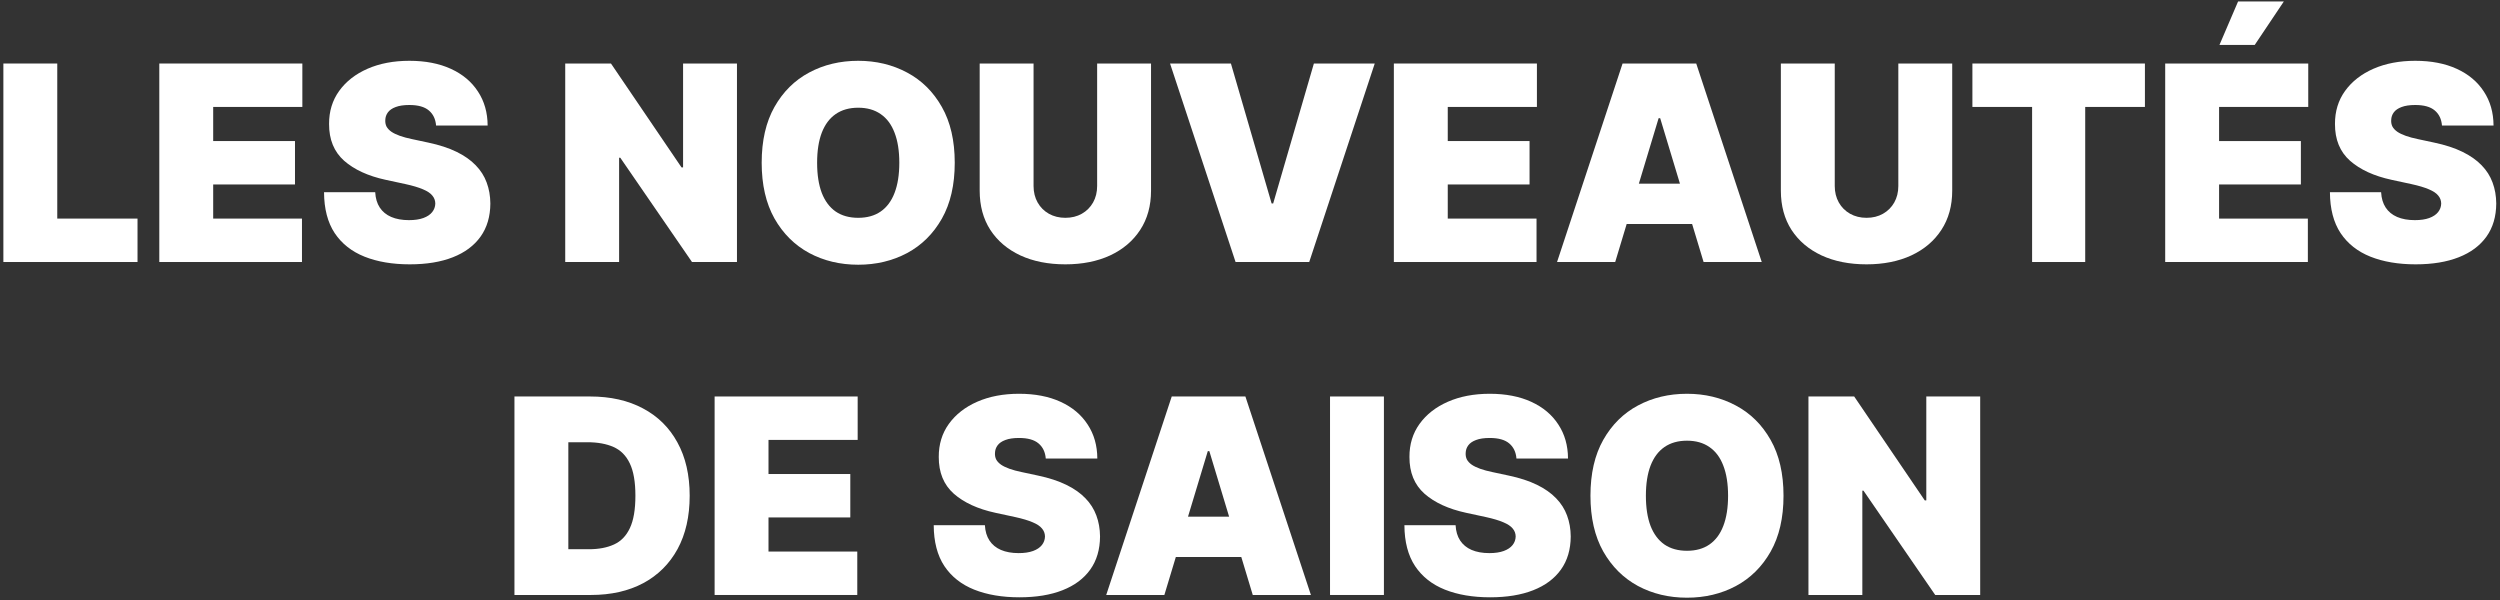
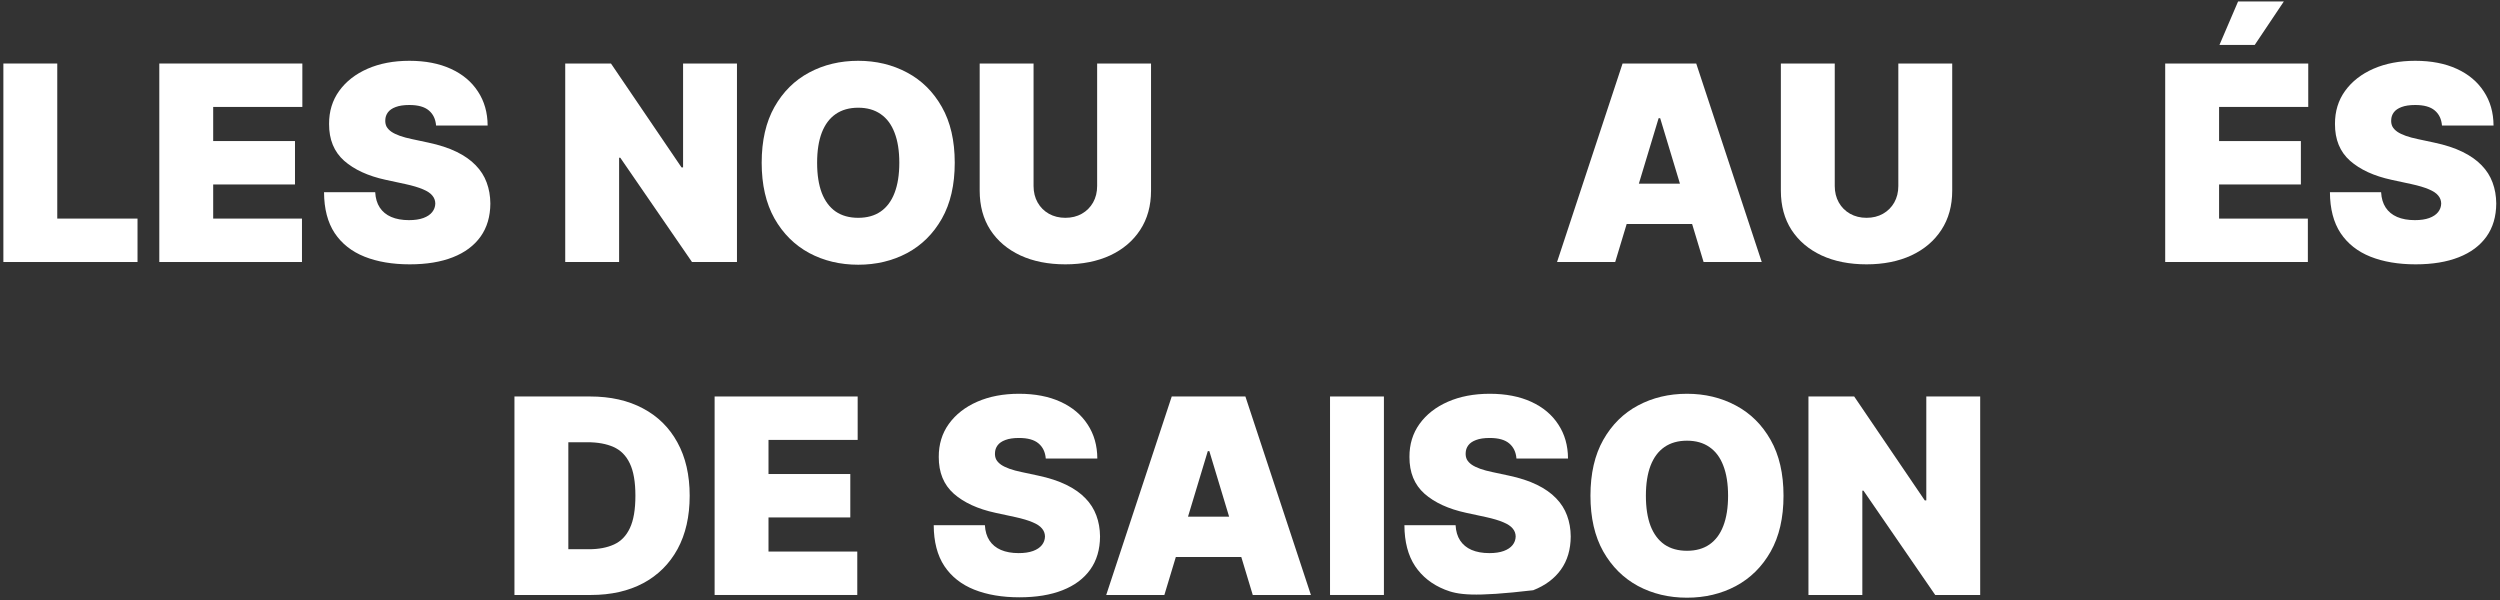
<svg xmlns="http://www.w3.org/2000/svg" width="458" height="110" viewBox="0 0 458 110" fill="none">
  <rect x="0" y="0" width="458" height="110" fill="#333333" stroke="none" />
  <path d="M0.619 48V11.636H10.491V40.045H25.193V48H0.619Z" fill="white" />
  <path d="M29.184 48V11.636H55.391V19.591H39.056V25.841H54.041V33.795H39.056V40.045H55.32V48H29.184Z" fill="white" />
  <path d="M79.889 23C79.795 21.816 79.351 20.893 78.558 20.23C77.776 19.567 76.587 19.236 74.989 19.236C73.971 19.236 73.136 19.36 72.485 19.609C71.846 19.845 71.373 20.171 71.065 20.585C70.757 21 70.597 21.473 70.585 22.006C70.562 22.444 70.639 22.84 70.816 23.195C71.006 23.539 71.302 23.852 71.704 24.136C72.106 24.409 72.621 24.657 73.249 24.882C73.876 25.107 74.622 25.308 75.486 25.486L78.469 26.125C80.481 26.551 82.204 27.113 83.636 27.812C85.068 28.51 86.24 29.333 87.151 30.28C88.063 31.215 88.732 32.268 89.158 33.44C89.596 34.612 89.821 35.891 89.833 37.276C89.821 39.667 89.223 41.691 88.039 43.348C86.856 45.005 85.163 46.266 82.961 47.13C80.771 47.994 78.138 48.426 75.06 48.426C71.899 48.426 69.141 47.959 66.786 47.023C64.442 46.088 62.619 44.65 61.317 42.709C60.027 40.756 59.376 38.258 59.364 35.216H68.739C68.798 36.329 69.076 37.264 69.573 38.021C70.07 38.779 70.769 39.353 71.668 39.744C72.58 40.134 73.663 40.33 74.918 40.33C75.971 40.33 76.853 40.199 77.563 39.939C78.274 39.678 78.812 39.318 79.179 38.856C79.546 38.394 79.736 37.867 79.747 37.276C79.736 36.719 79.552 36.234 79.197 35.82C78.854 35.393 78.285 35.015 77.492 34.683C76.699 34.34 75.628 34.02 74.279 33.724L70.656 32.943C67.437 32.245 64.898 31.079 63.039 29.445C61.193 27.8 60.275 25.557 60.287 22.716C60.275 20.408 60.891 18.389 62.134 16.661C63.388 14.921 65.123 13.566 67.336 12.595C69.561 11.624 72.112 11.139 74.989 11.139C77.924 11.139 80.463 11.63 82.606 12.613C84.749 13.595 86.4 14.98 87.56 16.768C88.732 18.543 89.324 20.621 89.335 23H79.889Z" fill="white" />
  <path d="M135.012 11.636V48H126.773L113.634 28.895H113.421V48H103.549V11.636H111.93L124.856 30.67H125.14V11.636H135.012Z" fill="white" />
  <path d="M174.909 29.818C174.909 33.867 174.122 37.282 172.547 40.063C170.973 42.833 168.848 44.934 166.173 46.367C163.498 47.787 160.515 48.497 157.224 48.497C153.91 48.497 150.915 47.781 148.24 46.349C145.577 44.905 143.458 42.798 141.883 40.028C140.321 37.246 139.54 33.843 139.54 29.818C139.54 25.77 140.321 22.361 141.883 19.591C143.458 16.809 145.577 14.708 148.24 13.288C150.915 11.855 153.91 11.139 157.224 11.139C160.515 11.139 163.498 11.855 166.173 13.288C168.848 14.708 170.973 16.809 172.547 19.591C174.122 22.361 174.909 25.77 174.909 29.818ZM164.753 29.818C164.753 27.64 164.463 25.805 163.883 24.314C163.314 22.811 162.468 21.674 161.344 20.905C160.231 20.124 158.858 19.733 157.224 19.733C155.591 19.733 154.212 20.124 153.087 20.905C151.975 21.674 151.128 22.811 150.548 24.314C149.98 25.805 149.696 27.64 149.696 29.818C149.696 31.996 149.98 33.837 150.548 35.34C151.128 36.832 151.975 37.968 153.087 38.749C154.212 39.519 155.591 39.903 157.224 39.903C158.858 39.903 160.231 39.519 161.344 38.749C162.468 37.968 163.314 36.832 163.883 35.34C164.463 33.837 164.753 31.996 164.753 29.818Z" fill="white" />
  <path d="M200.996 11.636H210.869V34.932C210.869 37.702 210.206 40.099 208.88 42.123C207.566 44.135 205.731 45.692 203.376 46.793C201.02 47.882 198.286 48.426 195.173 48.426C192.036 48.426 189.29 47.882 186.934 46.793C184.578 45.692 182.744 44.135 181.43 42.123C180.128 40.099 179.477 37.702 179.477 34.932V11.636H189.349V34.08C189.349 35.204 189.597 36.21 190.094 37.098C190.592 37.974 191.278 38.66 192.154 39.158C193.042 39.655 194.048 39.903 195.173 39.903C196.309 39.903 197.315 39.655 198.191 39.158C199.067 38.66 199.754 37.974 200.251 37.098C200.748 36.21 200.996 35.204 200.996 34.08V11.636Z" fill="white" />
-   <path d="M225.504 11.636L232.961 37.276H233.245L240.703 11.636H251.853L239.85 48H226.356L214.353 11.636H225.504Z" fill="white" />
-   <path d="M255.355 48V11.636H281.563V19.591H265.228V25.841H280.213V33.795H265.228V40.045H281.492V48H255.355Z" fill="white" />
  <path d="M295.905 48H285.252L297.254 11.636H310.749L322.752 48H312.098L304.144 21.651H303.86L295.905 48ZM293.916 33.653H313.945V41.04H293.916V33.653Z" fill="white" />
  <path d="M347.774 11.636H357.646V34.932C357.646 37.702 356.983 40.099 355.657 42.123C354.343 44.135 352.509 45.692 350.153 46.793C347.797 47.882 345.063 48.426 341.95 48.426C338.813 48.426 336.067 47.882 333.711 46.793C331.356 45.692 329.521 44.135 328.207 42.123C326.905 40.099 326.254 37.702 326.254 34.932V11.636H336.126V34.08C336.126 35.204 336.375 36.21 336.872 37.098C337.369 37.974 338.056 38.66 338.931 39.158C339.819 39.655 340.825 39.903 341.95 39.903C343.086 39.903 344.092 39.655 344.968 39.158C345.844 38.66 346.531 37.974 347.028 37.098C347.525 36.21 347.774 35.204 347.774 34.08V11.636Z" fill="white" />
-   <path d="M361.344 19.591V11.636H392.949V19.591H382.011V48H372.281V19.591H361.344Z" fill="white" />
  <path d="M396.664 48V11.636H422.871V19.591H406.536V25.841H421.522V33.795H406.536V40.045H422.8V48H396.664ZM406.607 8.227L410.016 0.273H418.397L413.07 8.227H406.607Z" fill="white" />
  <path d="M447.37 23C447.275 21.816 446.831 20.893 446.038 20.23C445.257 19.567 444.067 19.236 442.469 19.236C441.451 19.236 440.617 19.36 439.966 19.609C439.327 19.845 438.853 20.171 438.545 20.585C438.238 21 438.078 21.473 438.066 22.006C438.042 22.444 438.119 22.84 438.297 23.195C438.486 23.539 438.782 23.852 439.184 24.136C439.587 24.409 440.102 24.657 440.729 24.882C441.357 25.107 442.102 25.308 442.966 25.486L445.949 26.125C447.962 26.551 449.684 27.113 451.116 27.812C452.549 28.51 453.72 29.333 454.632 30.28C455.543 31.215 456.212 32.268 456.638 33.44C457.076 34.612 457.301 35.891 457.313 37.276C457.301 39.667 456.703 41.691 455.52 43.348C454.336 45.005 452.643 46.266 450.442 47.13C448.252 47.994 445.618 48.426 442.54 48.426C439.38 48.426 436.622 47.959 434.266 47.023C431.922 46.088 430.099 44.65 428.797 42.709C427.507 40.756 426.856 38.258 426.844 35.216H436.219C436.278 36.329 436.557 37.264 437.054 38.021C437.551 38.779 438.249 39.353 439.149 39.744C440.06 40.134 441.144 40.33 442.398 40.33C443.452 40.33 444.334 40.199 445.044 39.939C445.754 39.678 446.293 39.318 446.66 38.856C447.027 38.394 447.216 37.867 447.228 37.276C447.216 36.719 447.032 36.234 446.677 35.82C446.334 35.393 445.766 35.015 444.973 34.683C444.18 34.34 443.108 34.02 441.759 33.724L438.137 32.943C434.917 32.245 432.378 31.079 430.52 29.445C428.673 27.8 427.756 25.557 427.768 22.716C427.756 20.408 428.371 18.389 429.614 16.661C430.869 14.921 432.603 13.566 434.817 12.595C437.042 11.624 439.593 11.139 442.469 11.139C445.405 11.139 447.944 11.63 450.086 12.613C452.229 13.595 453.88 14.98 455.04 16.768C456.212 18.543 456.804 20.621 456.816 23H447.37Z" fill="white" />
  <path d="M108.239 109H94.247V72.636H108.097C111.837 72.636 115.069 73.364 117.791 74.82C120.525 76.264 122.632 78.348 124.112 81.07C125.604 83.781 126.349 87.03 126.349 90.818C126.349 94.606 125.61 97.861 124.13 100.584C122.65 103.294 120.555 105.378 117.844 106.834C115.134 108.278 111.932 109 108.239 109ZM104.119 100.619H107.883C109.683 100.619 111.216 100.329 112.482 99.749C113.761 99.169 114.731 98.169 115.394 96.749C116.069 95.328 116.406 93.351 116.406 90.818C116.406 88.285 116.063 86.308 115.376 84.888C114.702 83.467 113.707 82.467 112.393 81.887C111.091 81.307 109.493 81.017 107.599 81.017H104.119V100.619Z" fill="white" />
  <path d="M130.917 109V72.636H157.124V80.591H140.789V86.841H155.775V94.795H140.789V101.045H157.053V109H130.917Z" fill="white" />
  <path d="M191.584 84C191.489 82.816 191.045 81.893 190.252 81.23C189.471 80.567 188.281 80.236 186.683 80.236C185.665 80.236 184.831 80.36 184.18 80.609C183.54 80.845 183.067 81.171 182.759 81.585C182.451 81.999 182.292 82.473 182.28 83.006C182.256 83.444 182.333 83.84 182.511 84.195C182.7 84.539 182.996 84.852 183.398 85.136C183.801 85.409 184.316 85.657 184.943 85.882C185.57 86.107 186.316 86.308 187.18 86.486L190.163 87.125C192.176 87.551 193.898 88.113 195.33 88.812C196.762 89.51 197.934 90.333 198.846 91.28C199.757 92.215 200.426 93.268 200.852 94.44C201.29 95.612 201.515 96.891 201.527 98.276C201.515 100.667 200.917 102.691 199.734 104.348C198.55 106.005 196.857 107.266 194.655 108.13C192.466 108.994 189.832 109.426 186.754 109.426C183.594 109.426 180.836 108.959 178.48 108.023C176.136 107.088 174.313 105.65 173.011 103.709C171.721 101.756 171.07 99.258 171.058 96.216H180.433C180.492 97.329 180.771 98.264 181.268 99.021C181.765 99.779 182.463 100.353 183.363 100.744C184.274 101.134 185.357 101.33 186.612 101.33C187.666 101.33 188.547 101.199 189.258 100.939C189.968 100.678 190.507 100.317 190.873 99.856C191.24 99.394 191.43 98.867 191.442 98.276C191.43 97.719 191.246 97.234 190.891 96.82C190.548 96.393 189.98 96.015 189.187 95.683C188.394 95.34 187.322 95.02 185.973 94.724L182.351 93.943C179.131 93.245 176.592 92.079 174.734 90.445C172.887 88.8 171.97 86.557 171.981 83.716C171.97 81.408 172.585 79.389 173.828 77.661C175.083 75.921 176.817 74.566 179.03 73.595C181.256 72.624 183.807 72.139 186.683 72.139C189.619 72.139 192.158 72.63 194.3 73.613C196.443 74.595 198.094 75.98 199.254 77.768C200.426 79.543 201.018 81.621 201.03 84H191.584Z" fill="white" />
  <path d="M213.312 109H202.659L214.662 72.636H228.156L240.159 109H229.505L221.551 82.651H221.267L213.312 109ZM211.324 94.653H231.352V102.04H211.324V94.653Z" fill="white" />
  <path d="M253.533 72.636V109H243.661V72.636H253.533Z" fill="white" />
-   <path d="M277.814 84C277.719 82.816 277.276 81.893 276.483 81.23C275.701 80.567 274.512 80.236 272.914 80.236C271.896 80.236 271.061 80.36 270.41 80.609C269.771 80.845 269.297 81.171 268.99 81.585C268.682 81.999 268.522 82.473 268.51 83.006C268.487 83.444 268.563 83.84 268.741 84.195C268.93 84.539 269.226 84.852 269.629 85.136C270.031 85.409 270.546 85.657 271.174 85.882C271.801 86.107 272.547 86.308 273.411 86.486L276.394 87.125C278.406 87.551 280.128 88.113 281.561 88.812C282.993 89.51 284.165 90.333 285.076 91.28C285.988 92.215 286.656 93.268 287.083 94.44C287.521 95.612 287.746 96.891 287.757 98.276C287.746 100.667 287.148 102.691 285.964 104.348C284.78 106.005 283.088 107.266 280.886 108.13C278.696 108.994 276.062 109.426 272.985 109.426C269.824 109.426 267.066 108.959 264.71 108.023C262.367 107.088 260.544 105.65 259.242 103.709C257.951 101.756 257.3 99.258 257.289 96.216H266.664C266.723 97.329 267.001 98.264 267.498 99.021C267.995 99.779 268.694 100.353 269.593 100.744C270.505 101.134 271.588 101.33 272.843 101.33C273.896 101.33 274.778 101.199 275.488 100.939C276.198 100.678 276.737 100.317 277.104 99.856C277.471 99.394 277.66 98.867 277.672 98.276C277.66 97.719 277.477 97.234 277.122 96.82C276.778 96.393 276.21 96.015 275.417 95.683C274.624 95.34 273.553 95.02 272.203 94.724L268.581 93.943C265.362 93.245 262.822 92.079 260.964 90.445C259.117 88.8 258.2 86.557 258.212 83.716C258.2 81.408 258.816 79.389 260.059 77.661C261.313 75.921 263.047 74.566 265.261 73.595C267.486 72.624 270.037 72.139 272.914 72.139C275.849 72.139 278.388 72.63 280.531 73.613C282.673 74.595 284.325 75.98 285.485 77.768C286.657 79.543 287.248 81.621 287.26 84H277.814Z" fill="white" />
+   <path d="M277.814 84C277.719 82.816 277.276 81.893 276.483 81.23C275.701 80.567 274.512 80.236 272.914 80.236C271.896 80.236 271.061 80.36 270.41 80.609C269.771 80.845 269.297 81.171 268.99 81.585C268.682 81.999 268.522 82.473 268.51 83.006C268.487 83.444 268.563 83.84 268.741 84.195C268.93 84.539 269.226 84.852 269.629 85.136C270.031 85.409 270.546 85.657 271.174 85.882C271.801 86.107 272.547 86.308 273.411 86.486L276.394 87.125C278.406 87.551 280.128 88.113 281.561 88.812C282.993 89.51 284.165 90.333 285.076 91.28C285.988 92.215 286.656 93.268 287.083 94.44C287.521 95.612 287.746 96.891 287.757 98.276C287.746 100.667 287.148 102.691 285.964 104.348C284.78 106.005 283.088 107.266 280.886 108.13C269.824 109.426 267.066 108.959 264.71 108.023C262.367 107.088 260.544 105.65 259.242 103.709C257.951 101.756 257.3 99.258 257.289 96.216H266.664C266.723 97.329 267.001 98.264 267.498 99.021C267.995 99.779 268.694 100.353 269.593 100.744C270.505 101.134 271.588 101.33 272.843 101.33C273.896 101.33 274.778 101.199 275.488 100.939C276.198 100.678 276.737 100.317 277.104 99.856C277.471 99.394 277.66 98.867 277.672 98.276C277.66 97.719 277.477 97.234 277.122 96.82C276.778 96.393 276.21 96.015 275.417 95.683C274.624 95.34 273.553 95.02 272.203 94.724L268.581 93.943C265.362 93.245 262.822 92.079 260.964 90.445C259.117 88.8 258.2 86.557 258.212 83.716C258.2 81.408 258.816 79.389 260.059 77.661C261.313 75.921 263.047 74.566 265.261 73.595C267.486 72.624 270.037 72.139 272.914 72.139C275.849 72.139 278.388 72.63 280.531 73.613C282.673 74.595 284.325 75.98 285.485 77.768C286.657 79.543 287.248 81.621 287.26 84H277.814Z" fill="white" />
  <path d="M326.74 90.818C326.74 94.867 325.953 98.281 324.378 101.063C322.804 103.833 320.679 105.934 318.004 107.366C315.329 108.787 312.346 109.497 309.055 109.497C305.741 109.497 302.746 108.781 300.071 107.349C297.408 105.905 295.289 103.798 293.714 101.028C292.152 98.246 291.371 94.843 291.371 90.818C291.371 86.77 292.152 83.361 293.714 80.591C295.289 77.809 297.408 75.708 300.071 74.288C302.746 72.855 305.741 72.139 309.055 72.139C312.346 72.139 315.329 72.855 318.004 74.288C320.679 75.708 322.804 77.809 324.378 80.591C325.953 83.361 326.74 86.77 326.74 90.818ZM316.584 90.818C316.584 88.64 316.294 86.805 315.714 85.314C315.146 83.811 314.299 82.674 313.175 81.905C312.062 81.124 310.689 80.733 309.055 80.733C307.422 80.733 306.043 81.124 304.918 81.905C303.806 82.674 302.959 83.811 302.379 85.314C301.811 86.805 301.527 88.64 301.527 90.818C301.527 92.996 301.811 94.837 302.379 96.34C302.959 97.832 303.806 98.968 304.918 99.749C306.043 100.519 307.422 100.903 309.055 100.903C310.689 100.903 312.062 100.519 313.175 99.749C314.299 98.968 315.146 97.832 315.714 96.34C316.294 94.837 316.584 92.996 316.584 90.818Z" fill="white" />
  <path d="M362.771 72.636V109H354.532L341.393 89.895H341.18V109H331.308V72.636H339.688L352.614 91.67H352.899V72.636H362.771Z" fill="white" />
</svg>